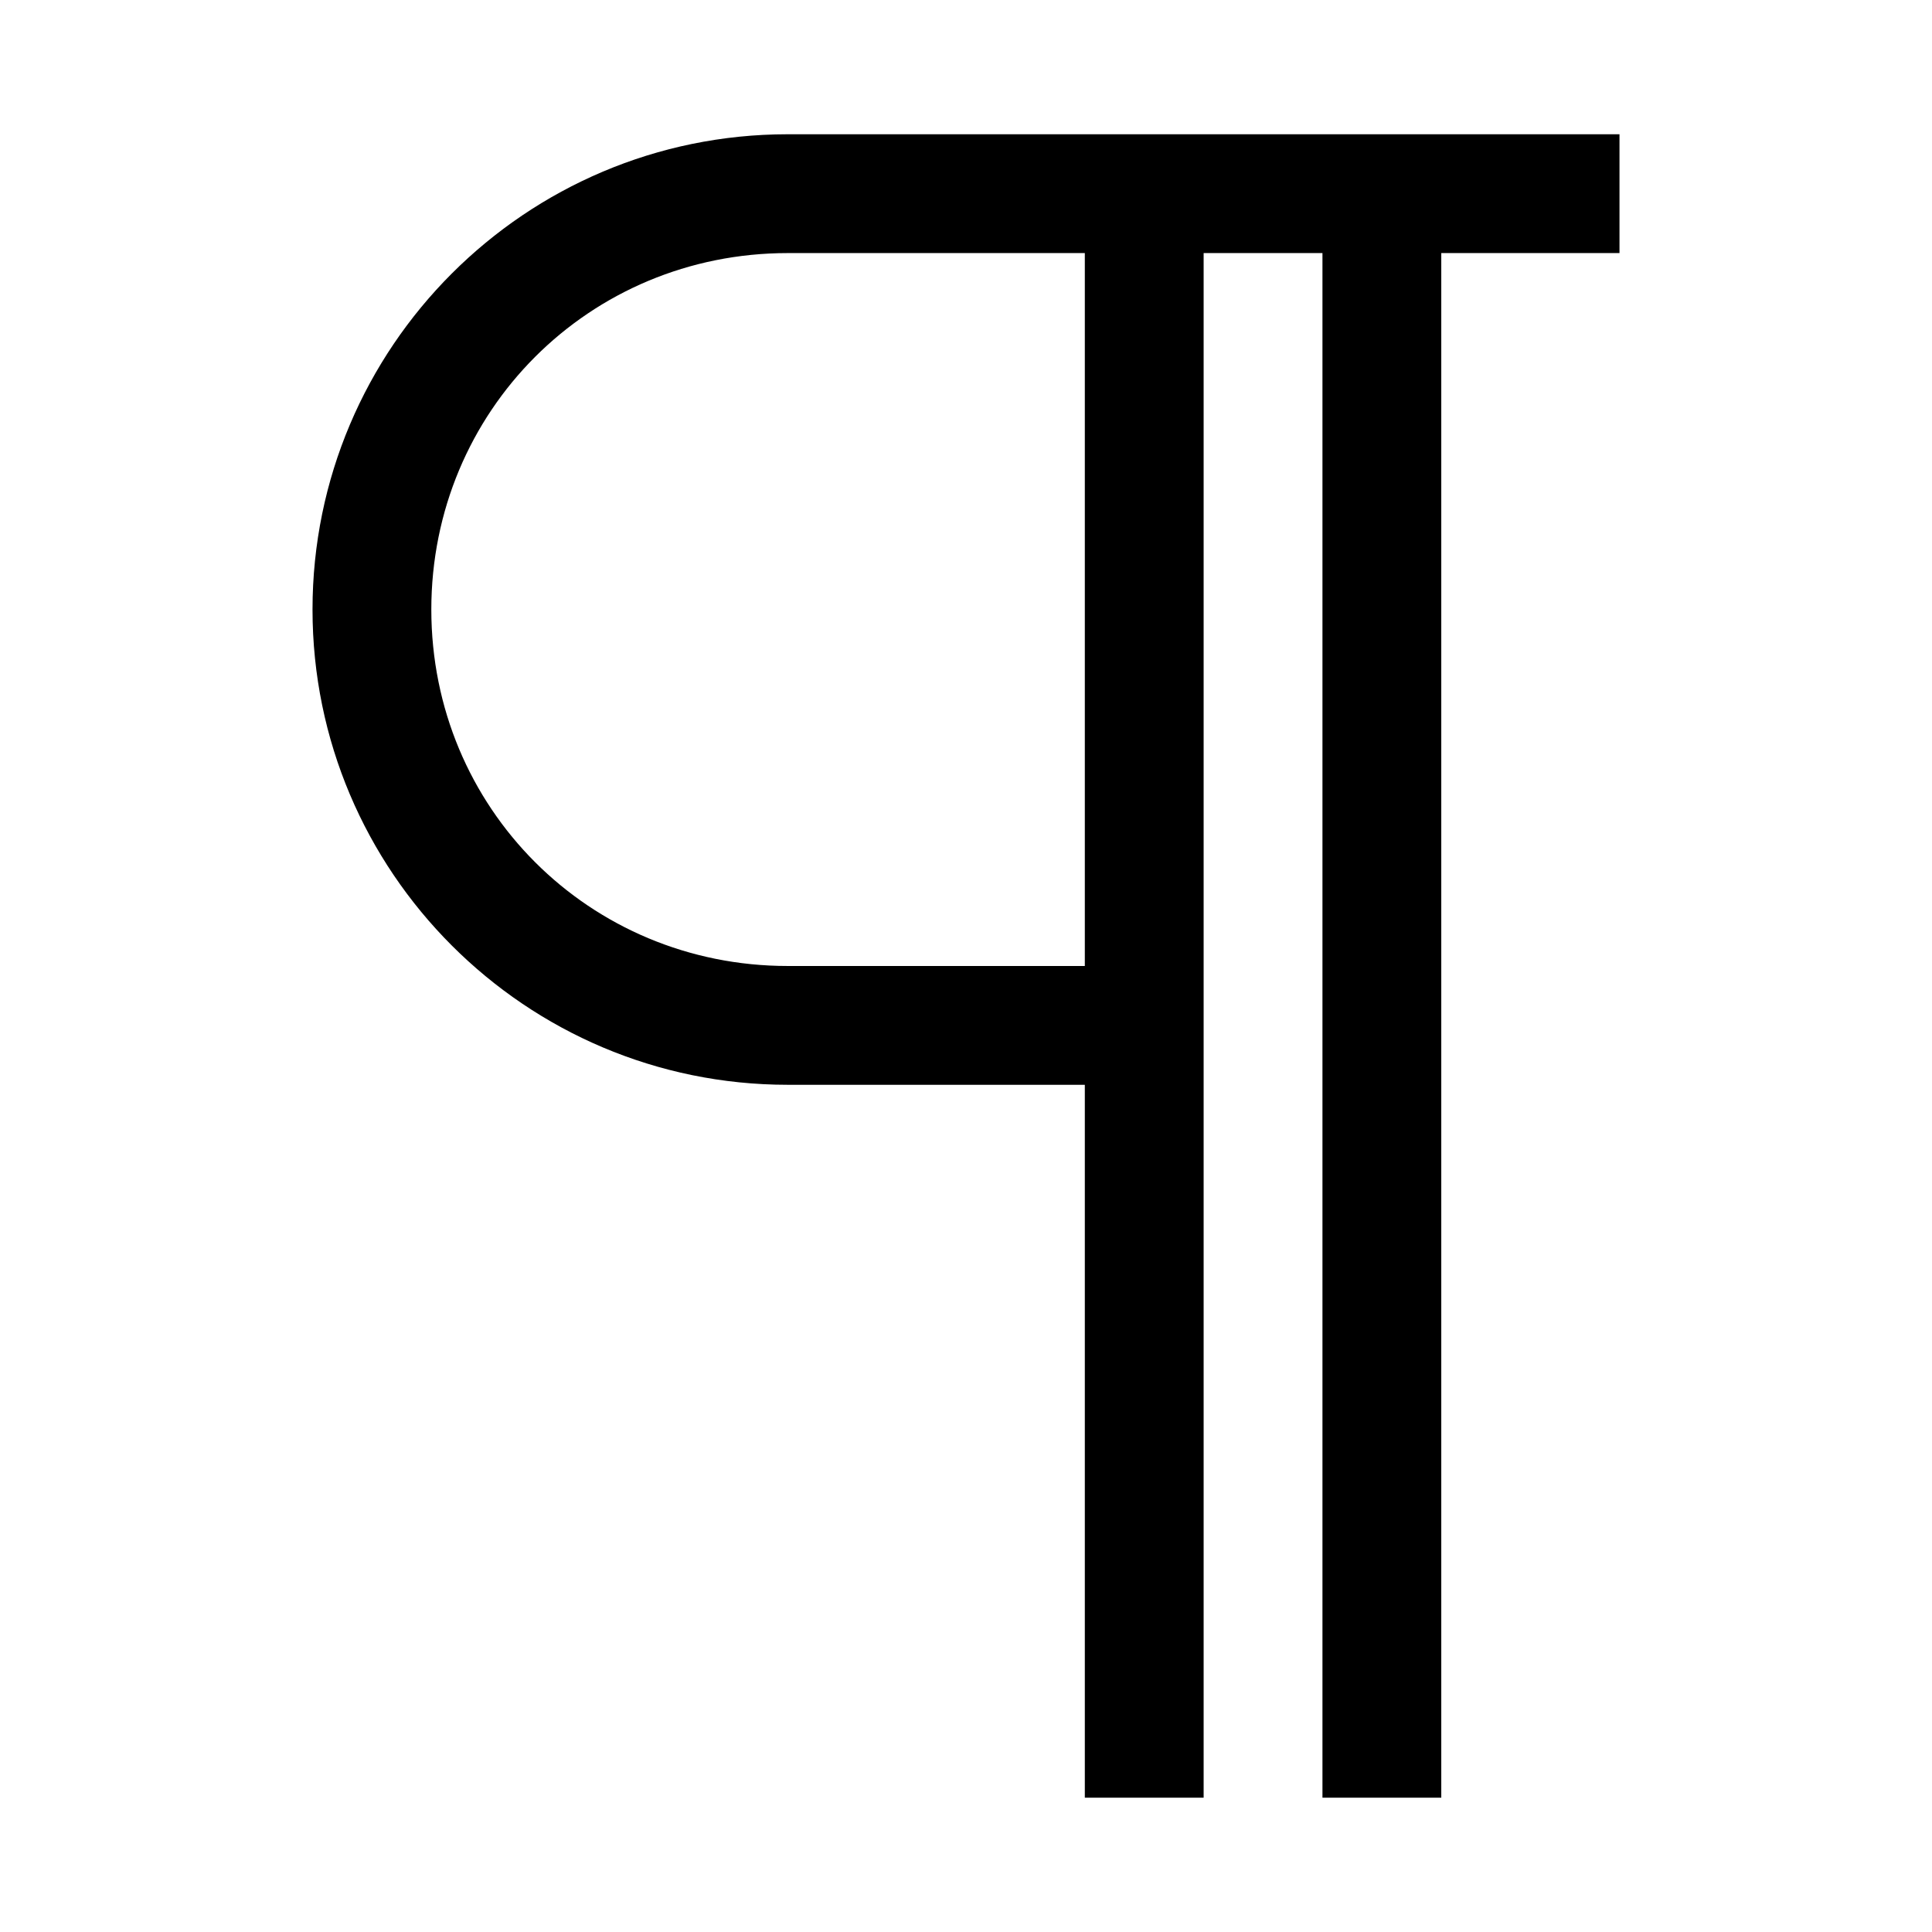
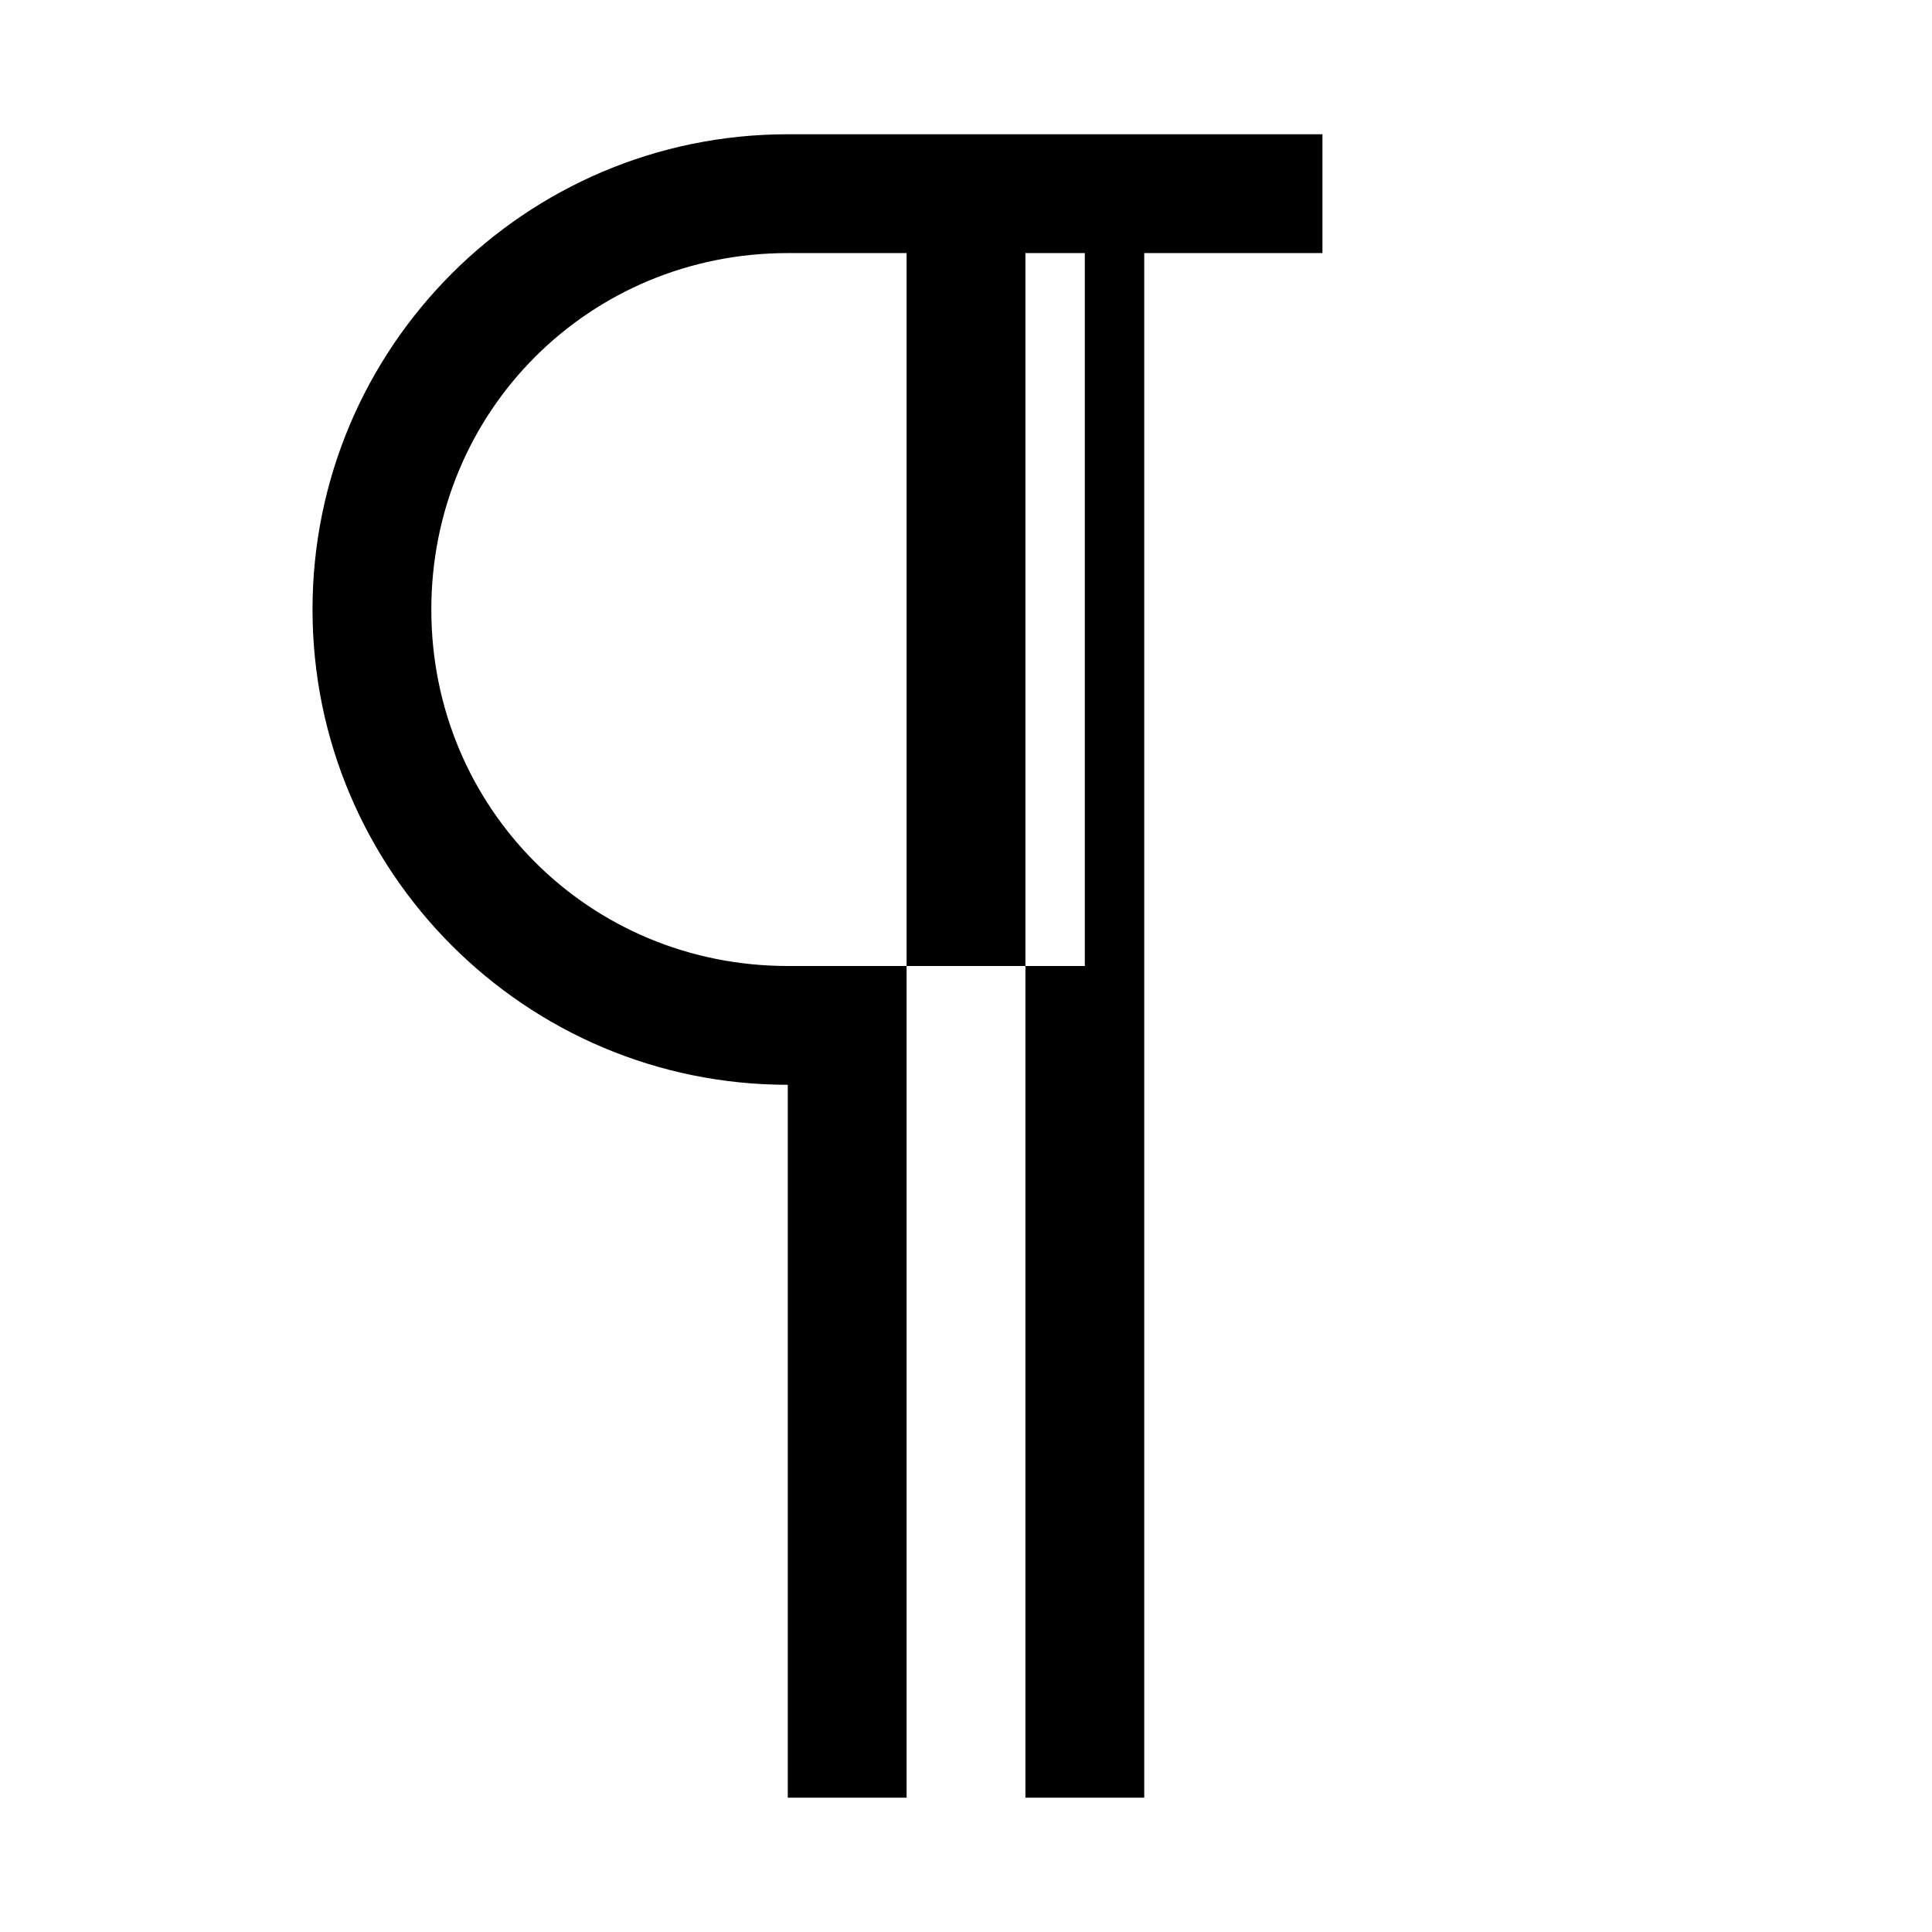
<svg xmlns="http://www.w3.org/2000/svg" fill="#000000" width="800px" height="800px" version="1.1" viewBox="144 144 512 512">
-   <path d="m352.77 179.58c-69.504 0-125.95 56.445-125.95 125.95 0 69.504 56.445 125.95 125.95 125.95h78.719v188.93h31.488v-409.34h31.488v409.34h31.488v-409.34h47.23v-31.488zm0 31.488h78.719v188.93h-78.719c-52.605 0-94.465-41.859-94.465-94.465 0-52.605 41.859-94.465 94.465-94.465z" />
+   <path d="m352.77 179.58c-69.504 0-125.95 56.445-125.95 125.95 0 69.504 56.445 125.95 125.95 125.95v188.93h31.488v-409.34h31.488v409.34h31.488v-409.34h47.23v-31.488zm0 31.488h78.719v188.93h-78.719c-52.605 0-94.465-41.859-94.465-94.465 0-52.605 41.859-94.465 94.465-94.465z" />
</svg>